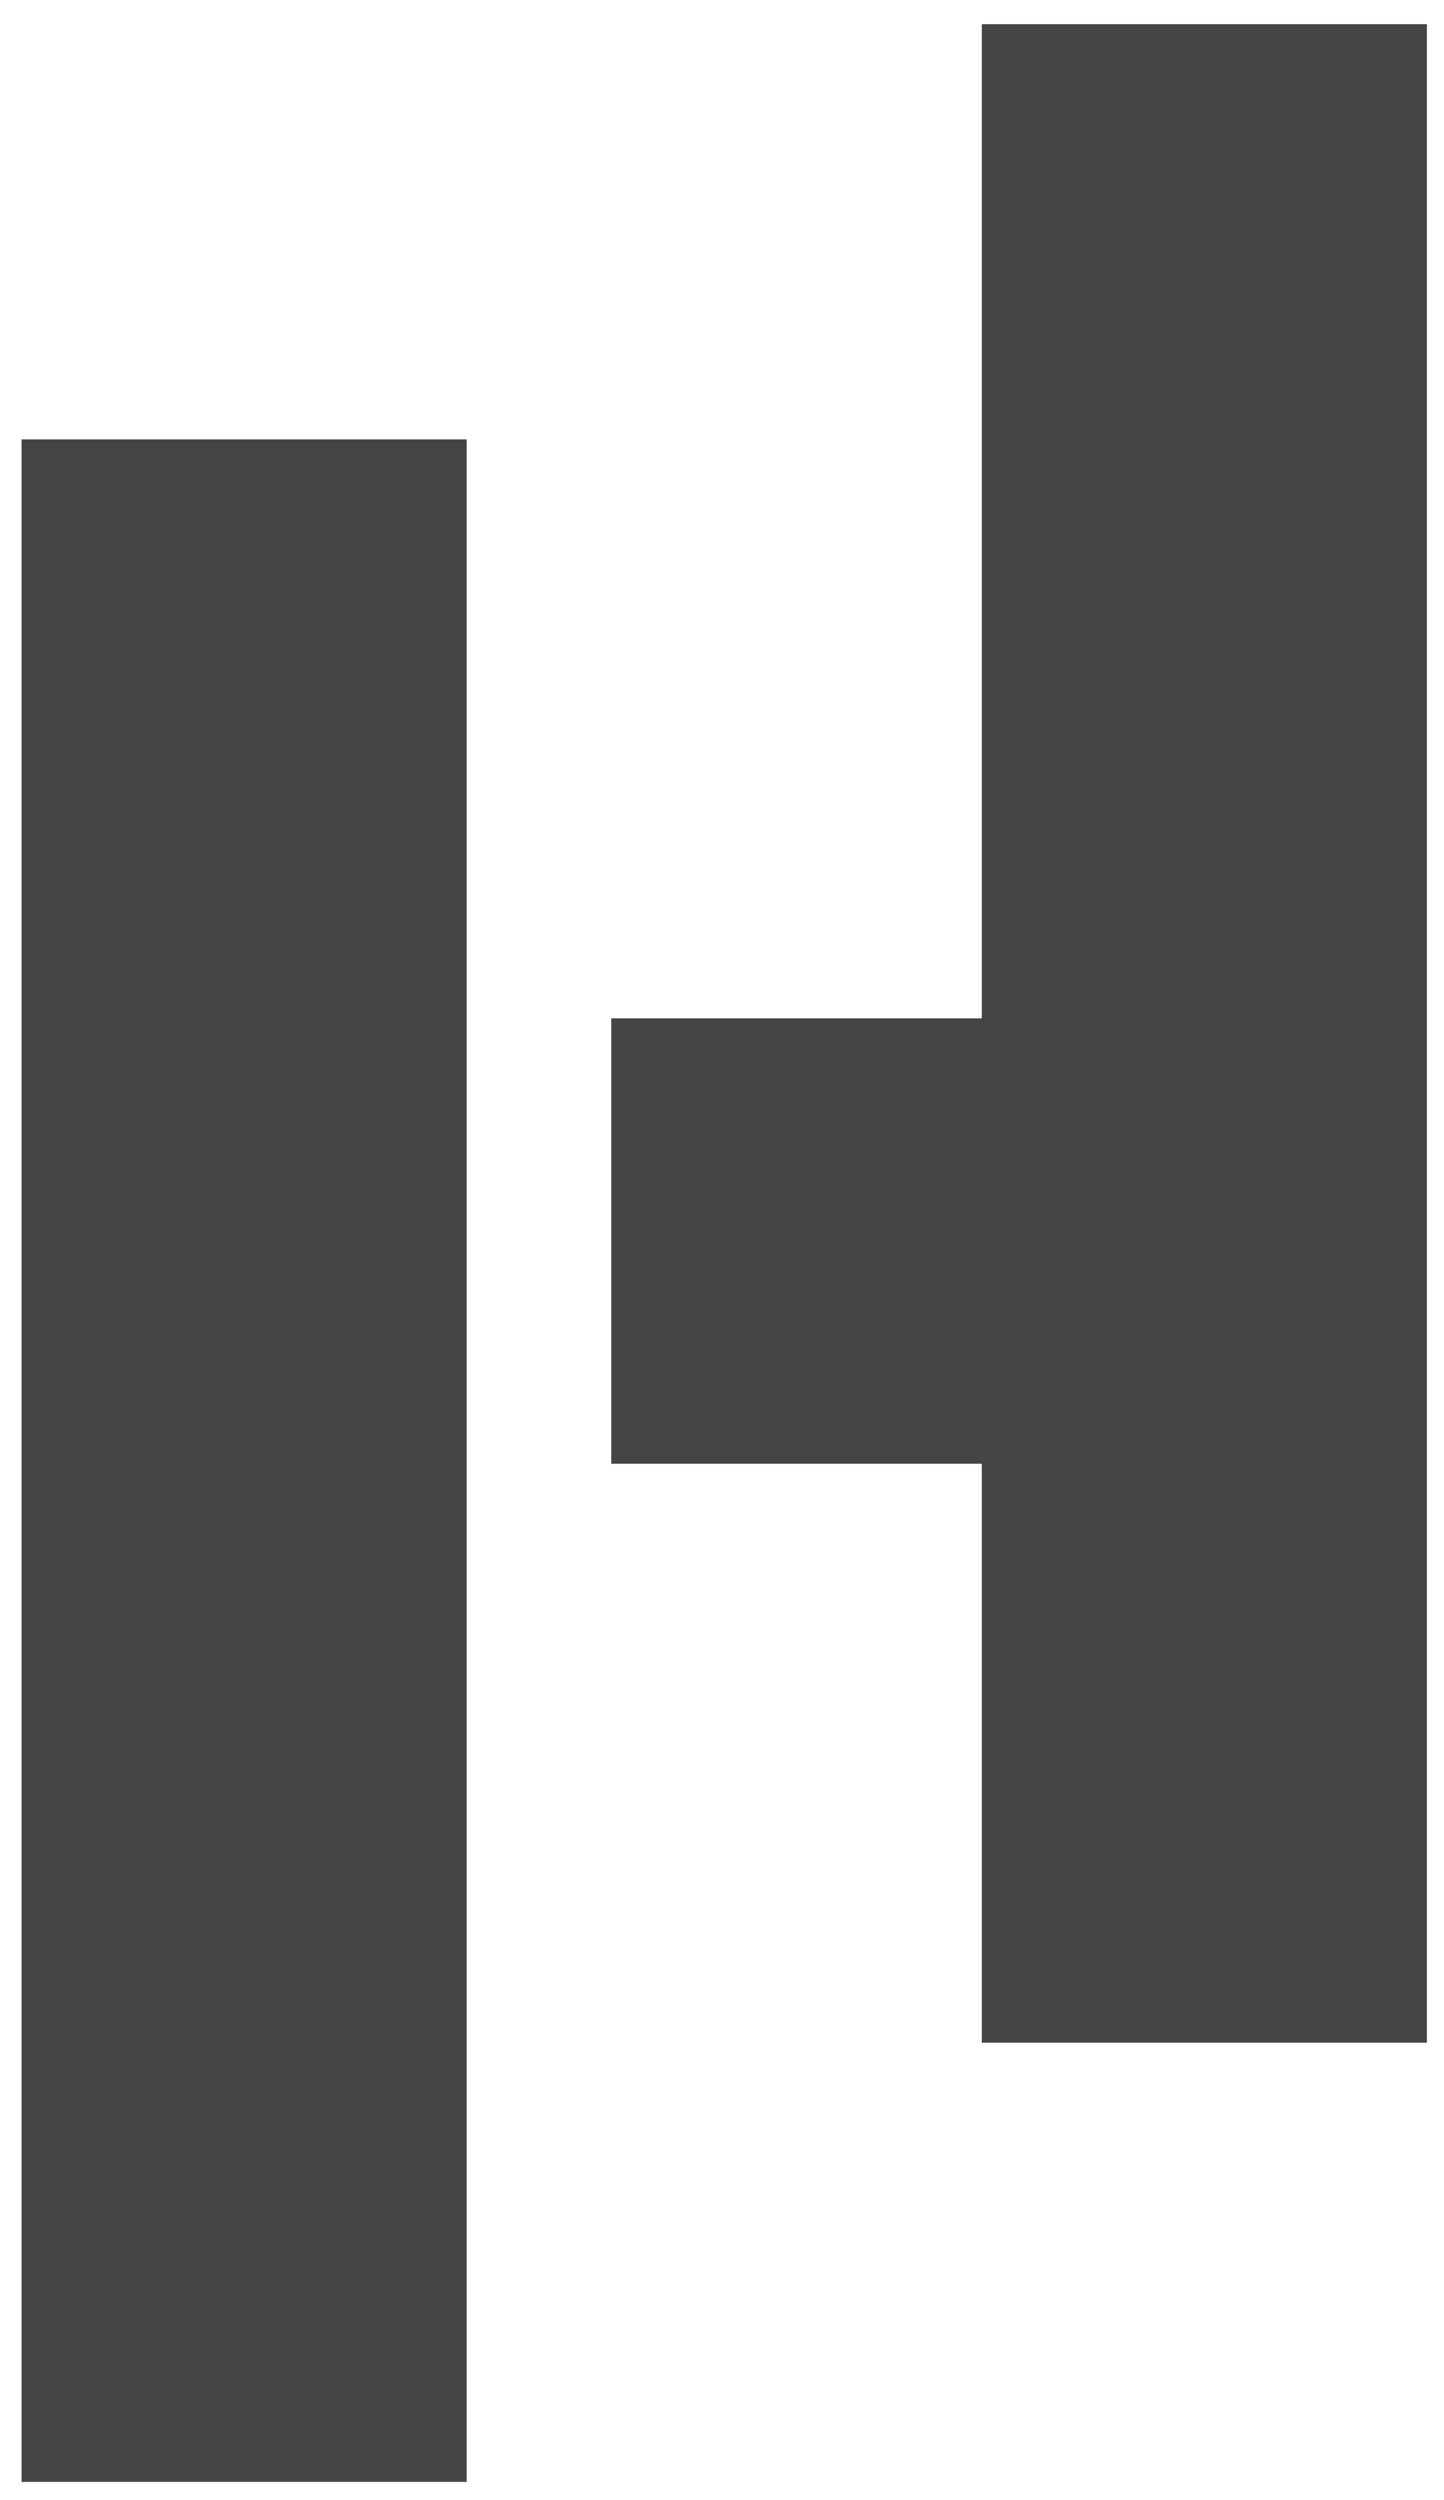
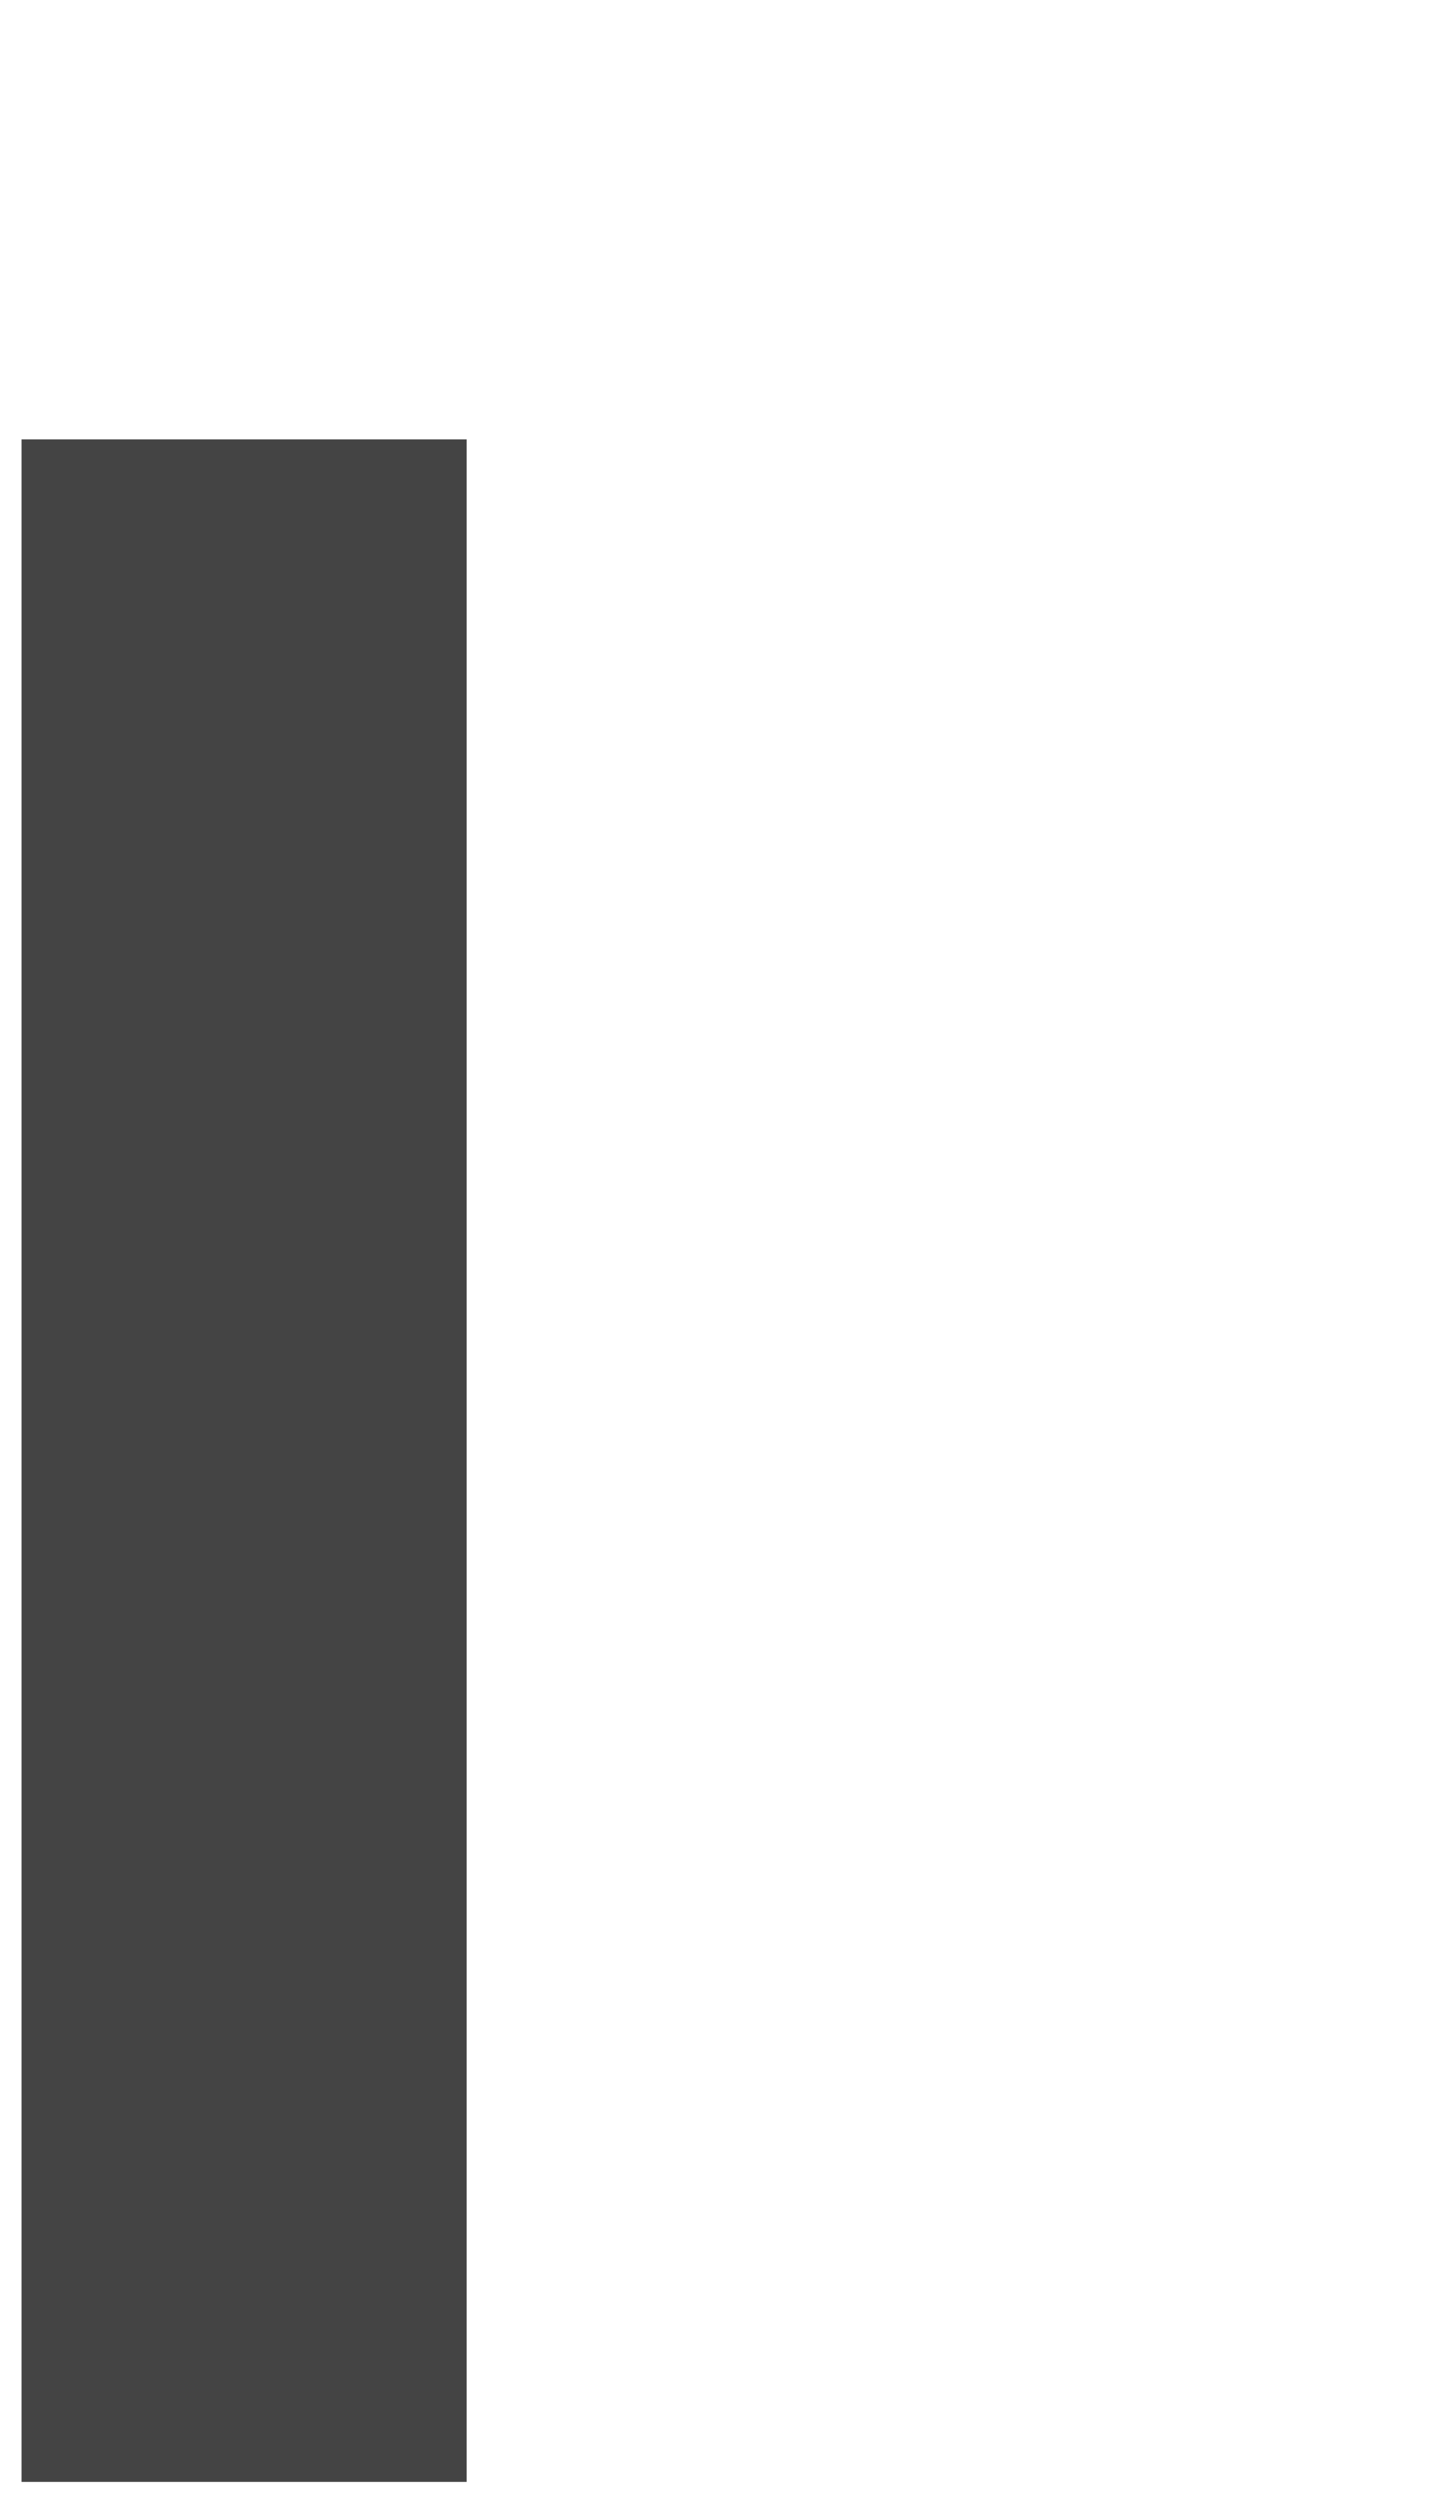
<svg xmlns="http://www.w3.org/2000/svg" version="1.1" id="Ebene_1" x="0px" y="0px" viewBox="0 0 717 1241" style="enable-background:new 0 0 717 1241;" xml:space="preserve">
  <style type="text/css">
	.st0{fill:#444444;}
</style>
  <polygon class="st0" points="10.7,505.5 10.7,726.6 10.7,1232 231.7,1232 231.7,726.6 231.7,505.5 231.7,218.1 10.7,218.1 " />
-   <polygon class="st0" points="487.5,12 487.5,505.5 303.5,505.5 303.5,726.6 487.5,726.6 487.5,1014 708.5,1014 708.5,12 " />
</svg>